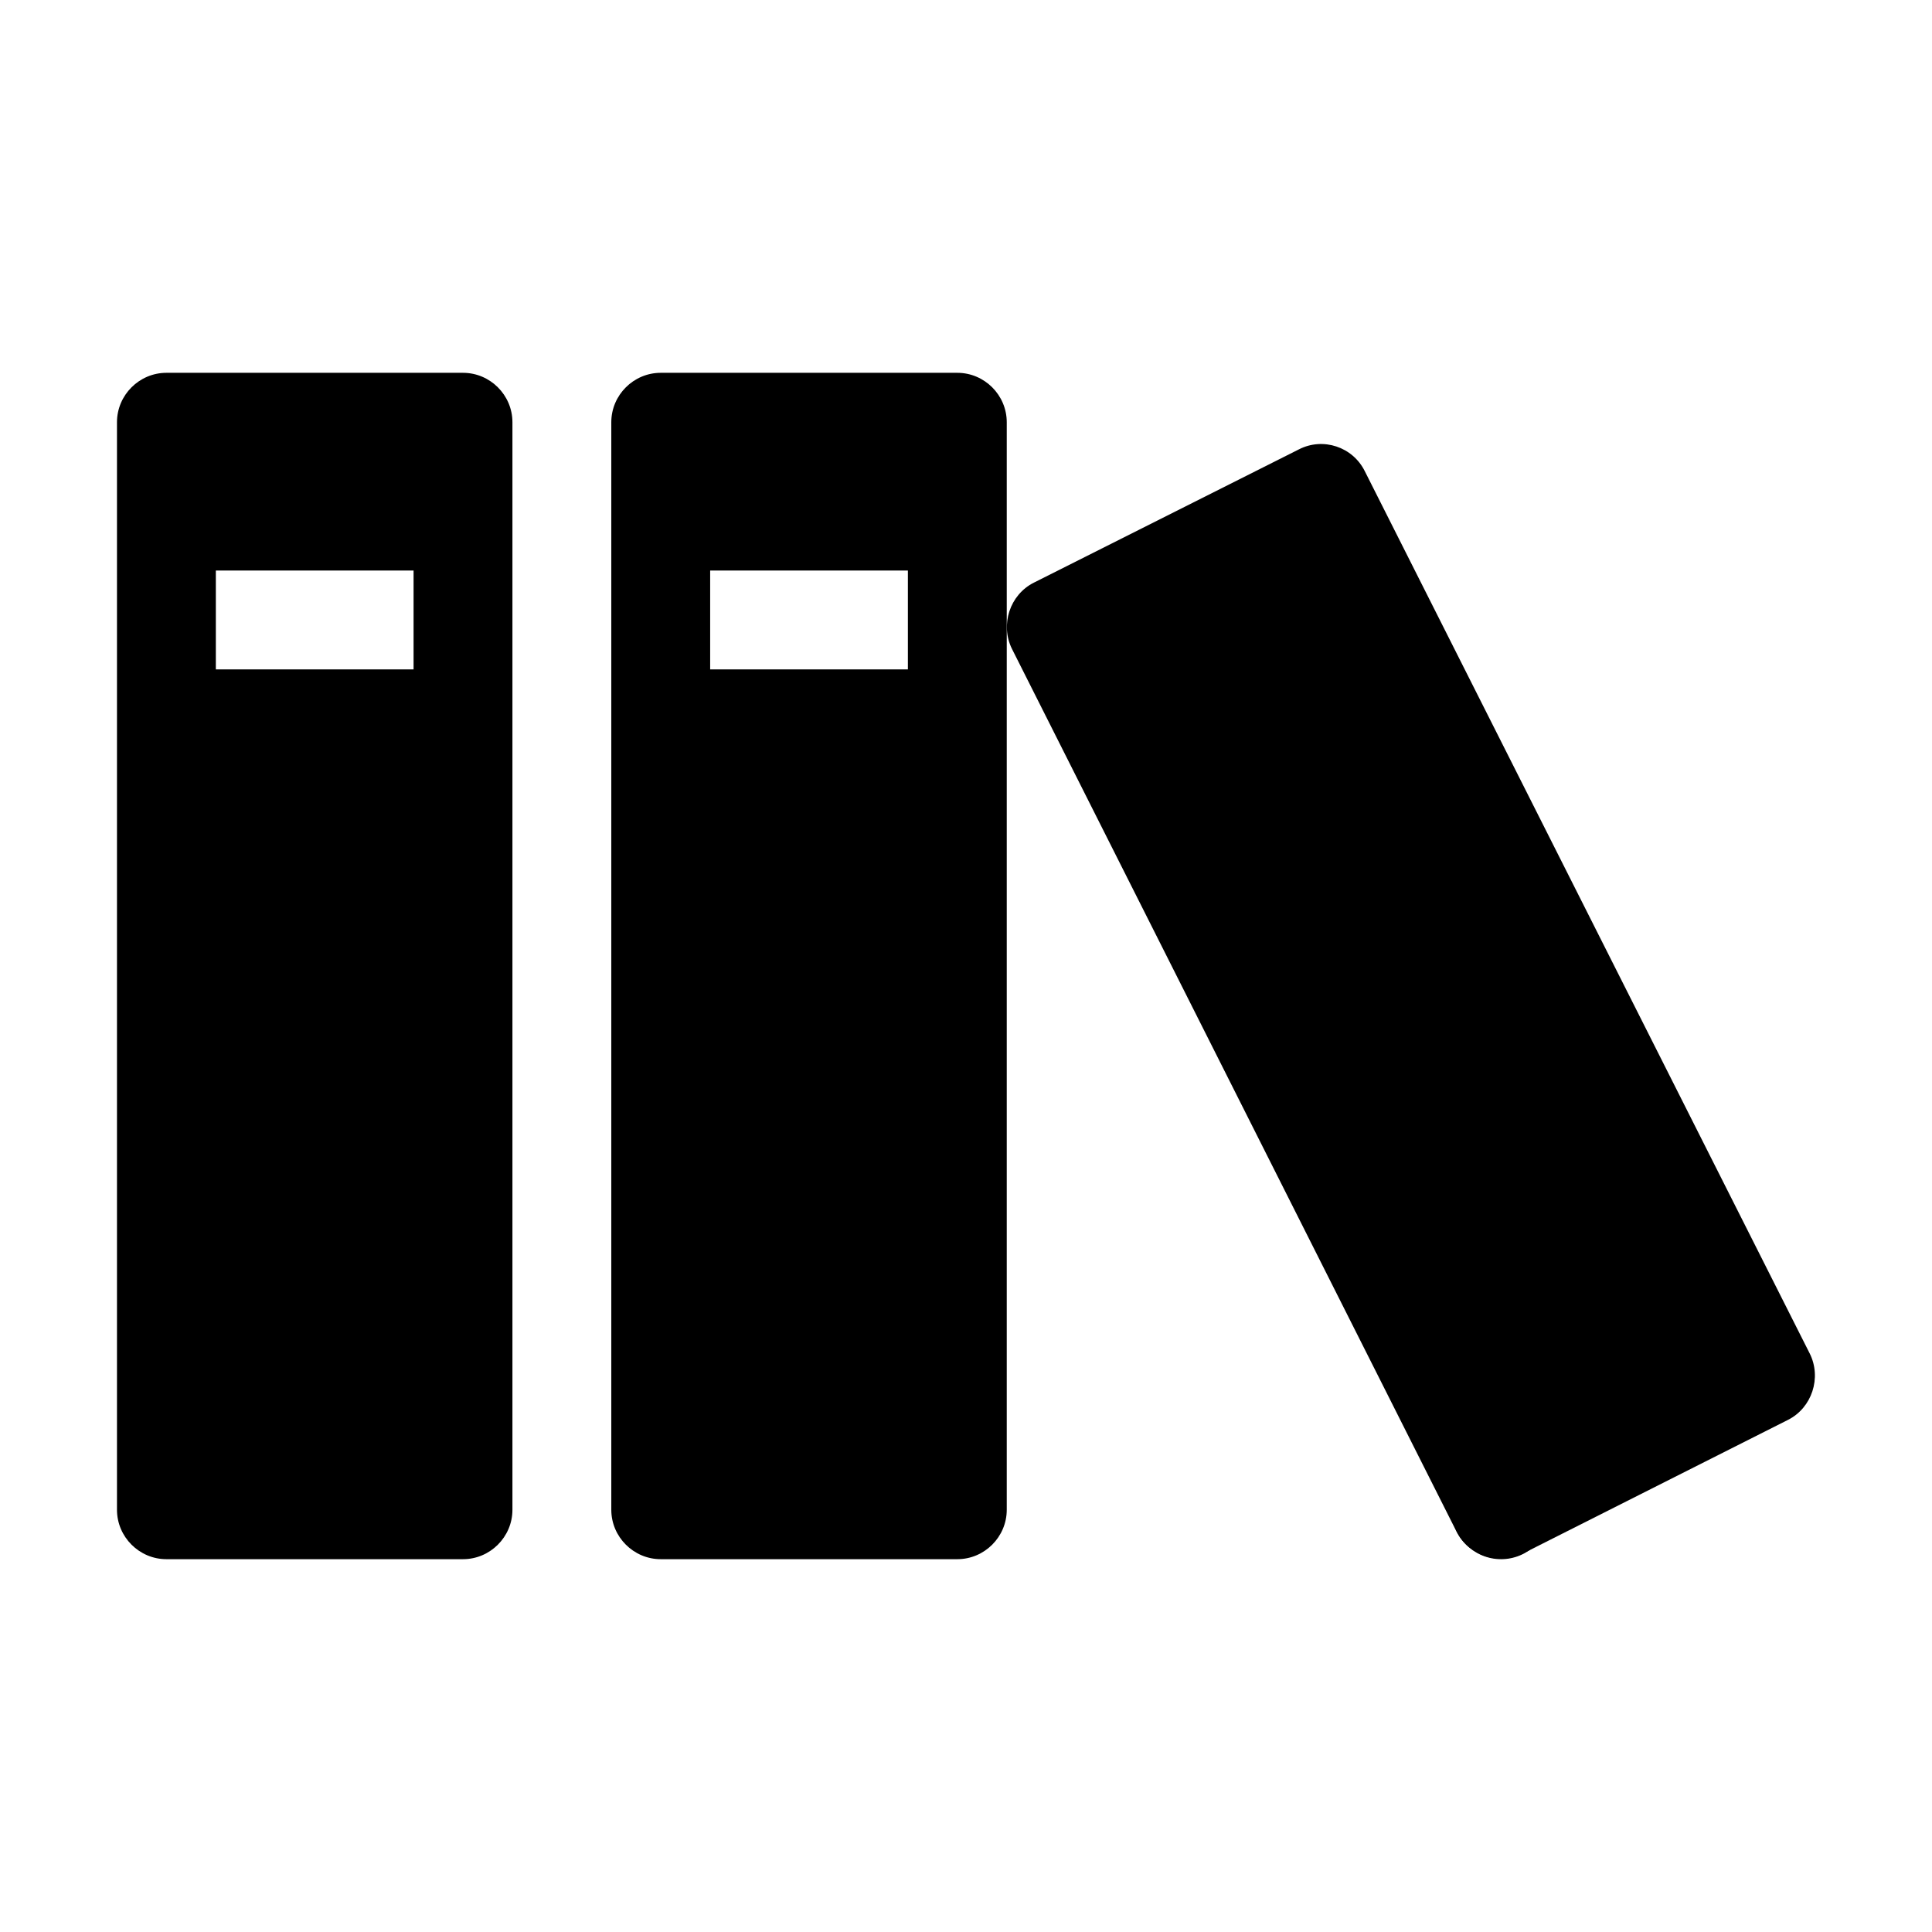
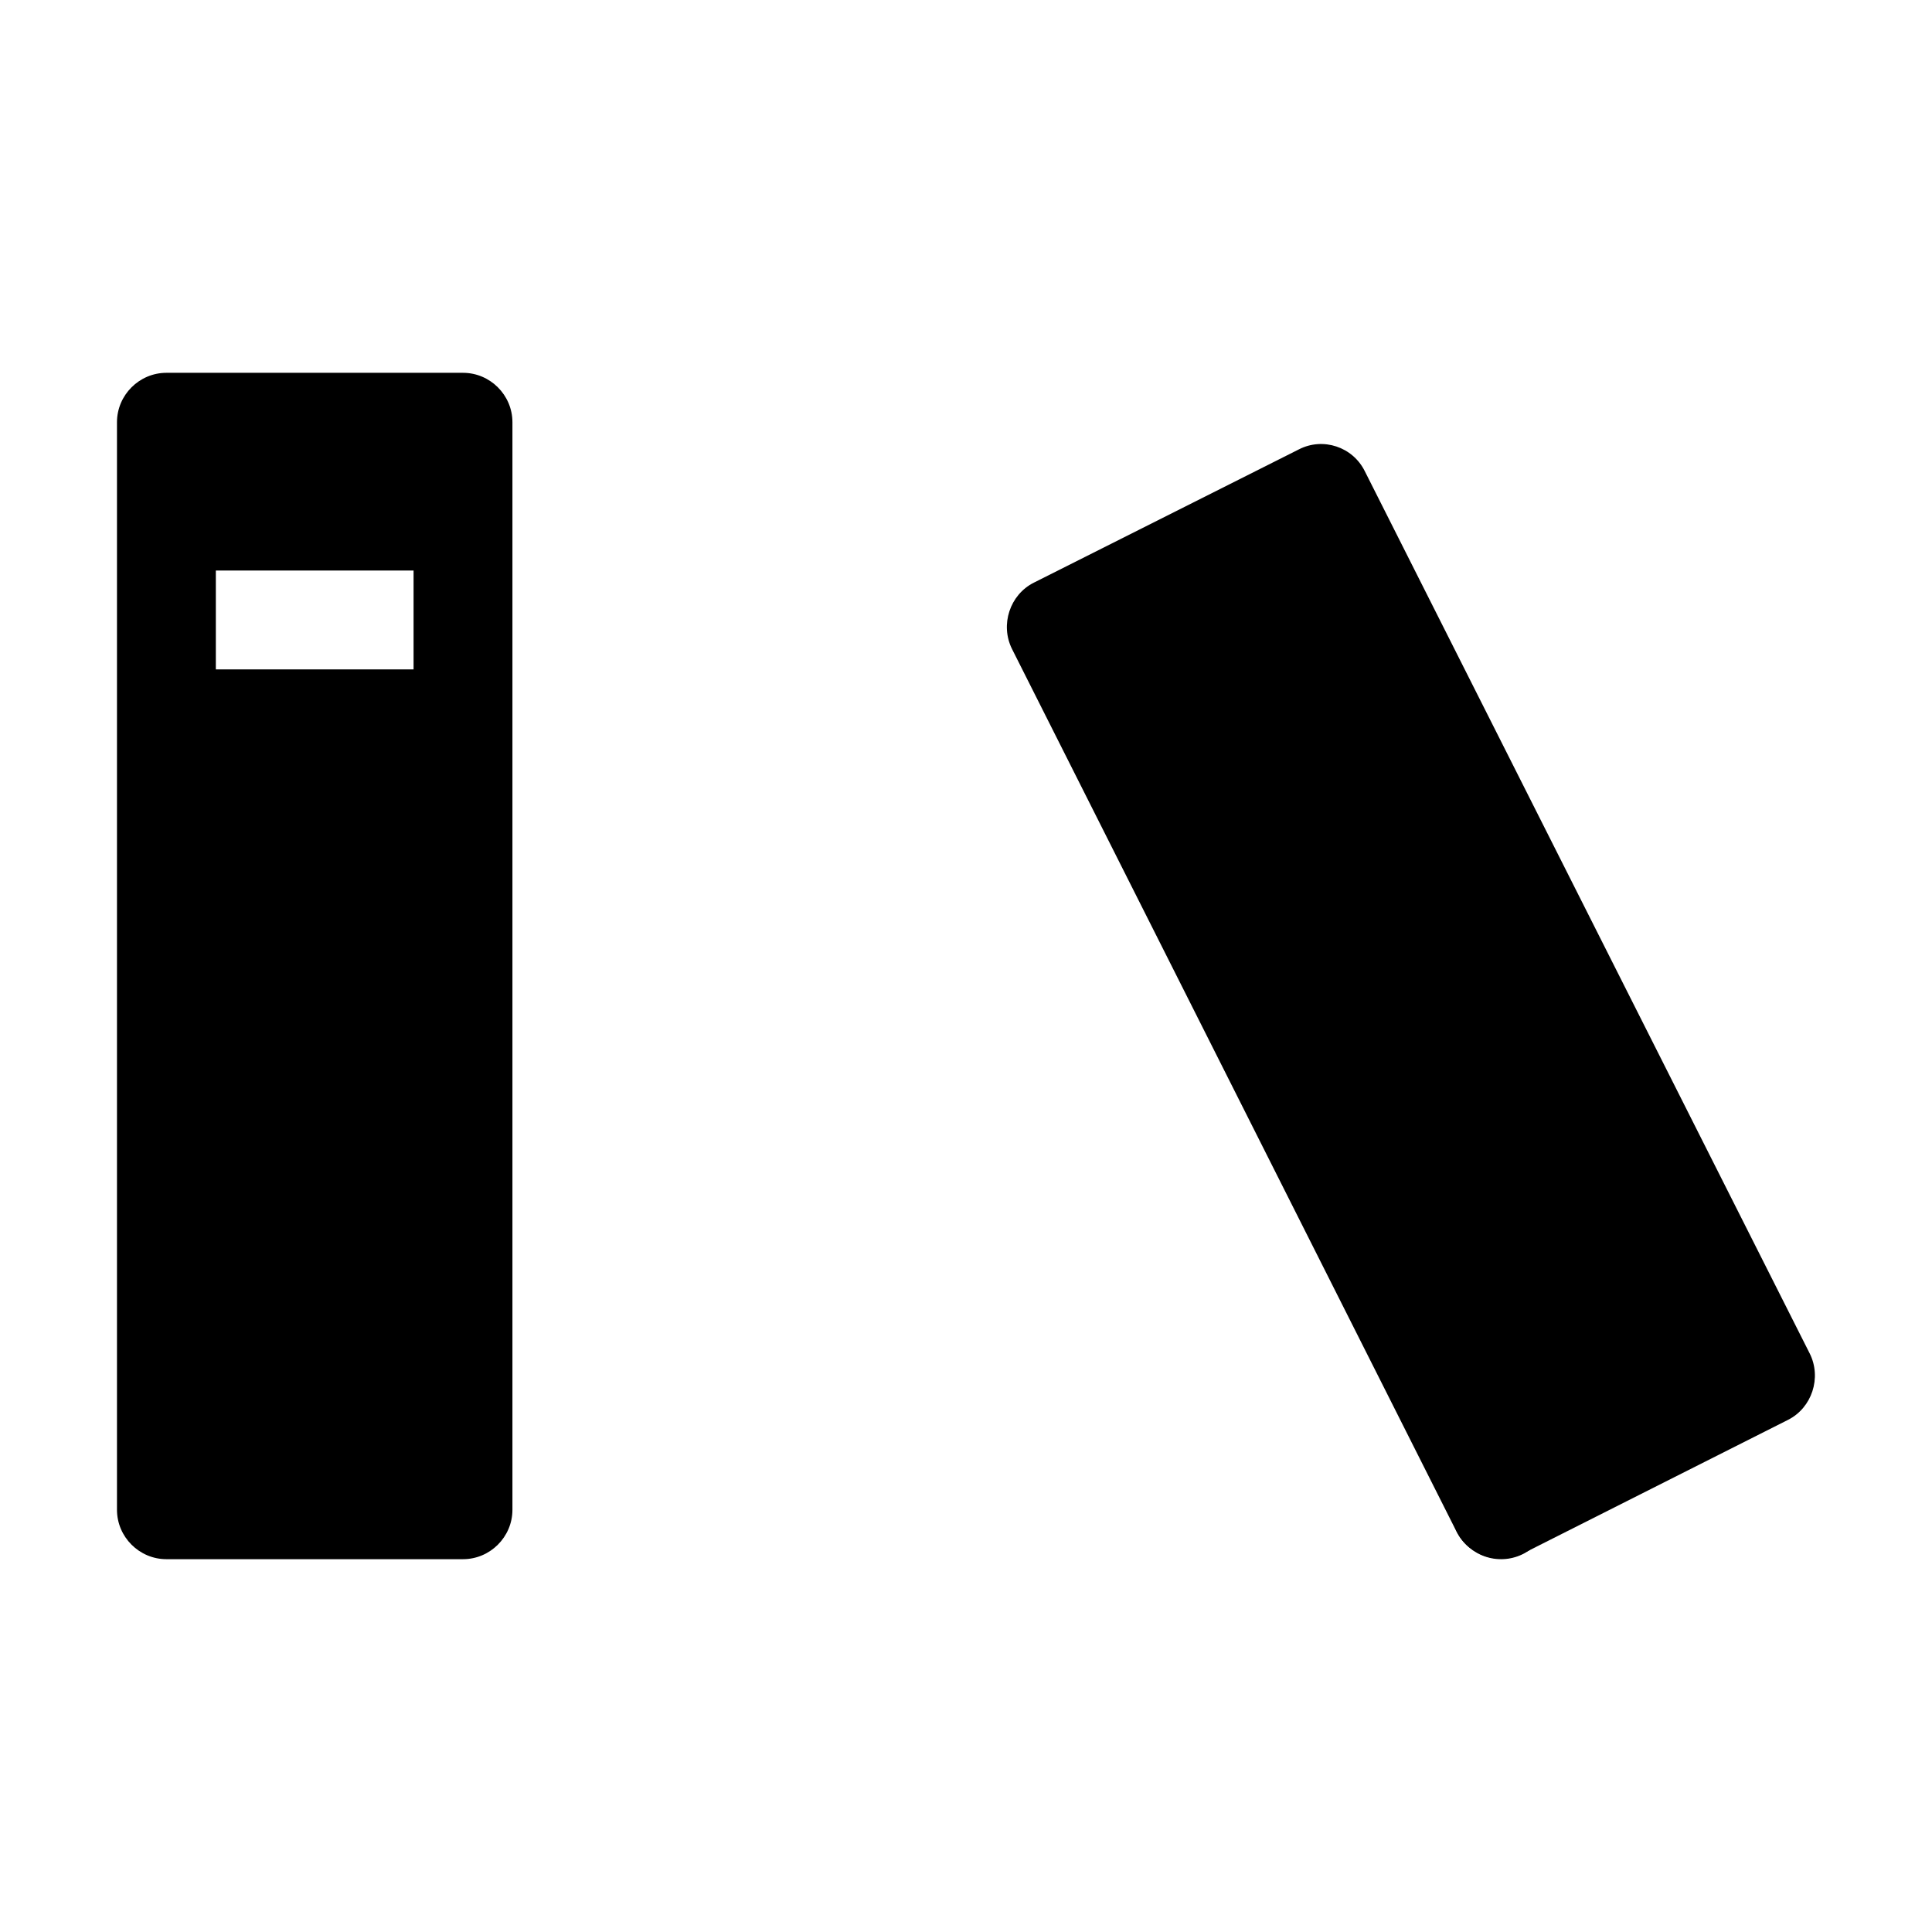
<svg xmlns="http://www.w3.org/2000/svg" version="1.1" id="Layer_1" x="0px" y="0px" viewBox="0 0 512 512" style="enable-background:new 0 0 512 512;" xml:space="preserve">
  <g>
    <path d="M122.7,98.8H44.1c-7.2,0-13.1,5.9-13.1,13.1v288.2c0,7.2,5.9,13.1,13.1,13.1h78.6c7.2,0,13.1-5.9,13.1-13.1V111.9   C135.8,104.7,129.9,98.8,122.7,98.8z M109.6,177.4H57.2v-26.2h52.4V177.4z" />
-     <path d="M253.7,98.8h-78.6c-7.2,0-13.1,5.9-13.1,13.1v288.2c0,7.2,5.9,13.1,13.1,13.1h78.6c7.2,0,13.1-5.9,13.1-13.1V111.9   C266.8,104.7,260.9,98.8,253.7,98.8z M240.6,177.4h-52.4v-26.2h52.4V177.4z" />
    <path d="M344.2,119.1L274,154.4c-6.4,3.2-9,11.2-5.8,17.6L386,405.9c3.2,6.4,11.2,9,17.6,5.8l70.2-35.4c6.4-3.2,9-11.2,5.8-17.6   L361.7,124.9C358.5,118.4,350.6,115.8,344.2,119.1z" />
    <path d="M410.9,400.1c0,7.2-5.9,13.1-13.1,13.1s-13.1-5.9-13.1-13.1c0-7.2,5.9-13.1,13.1-13.1S410.9,392.9,410.9,400.1z" />
  </g>
</svg>